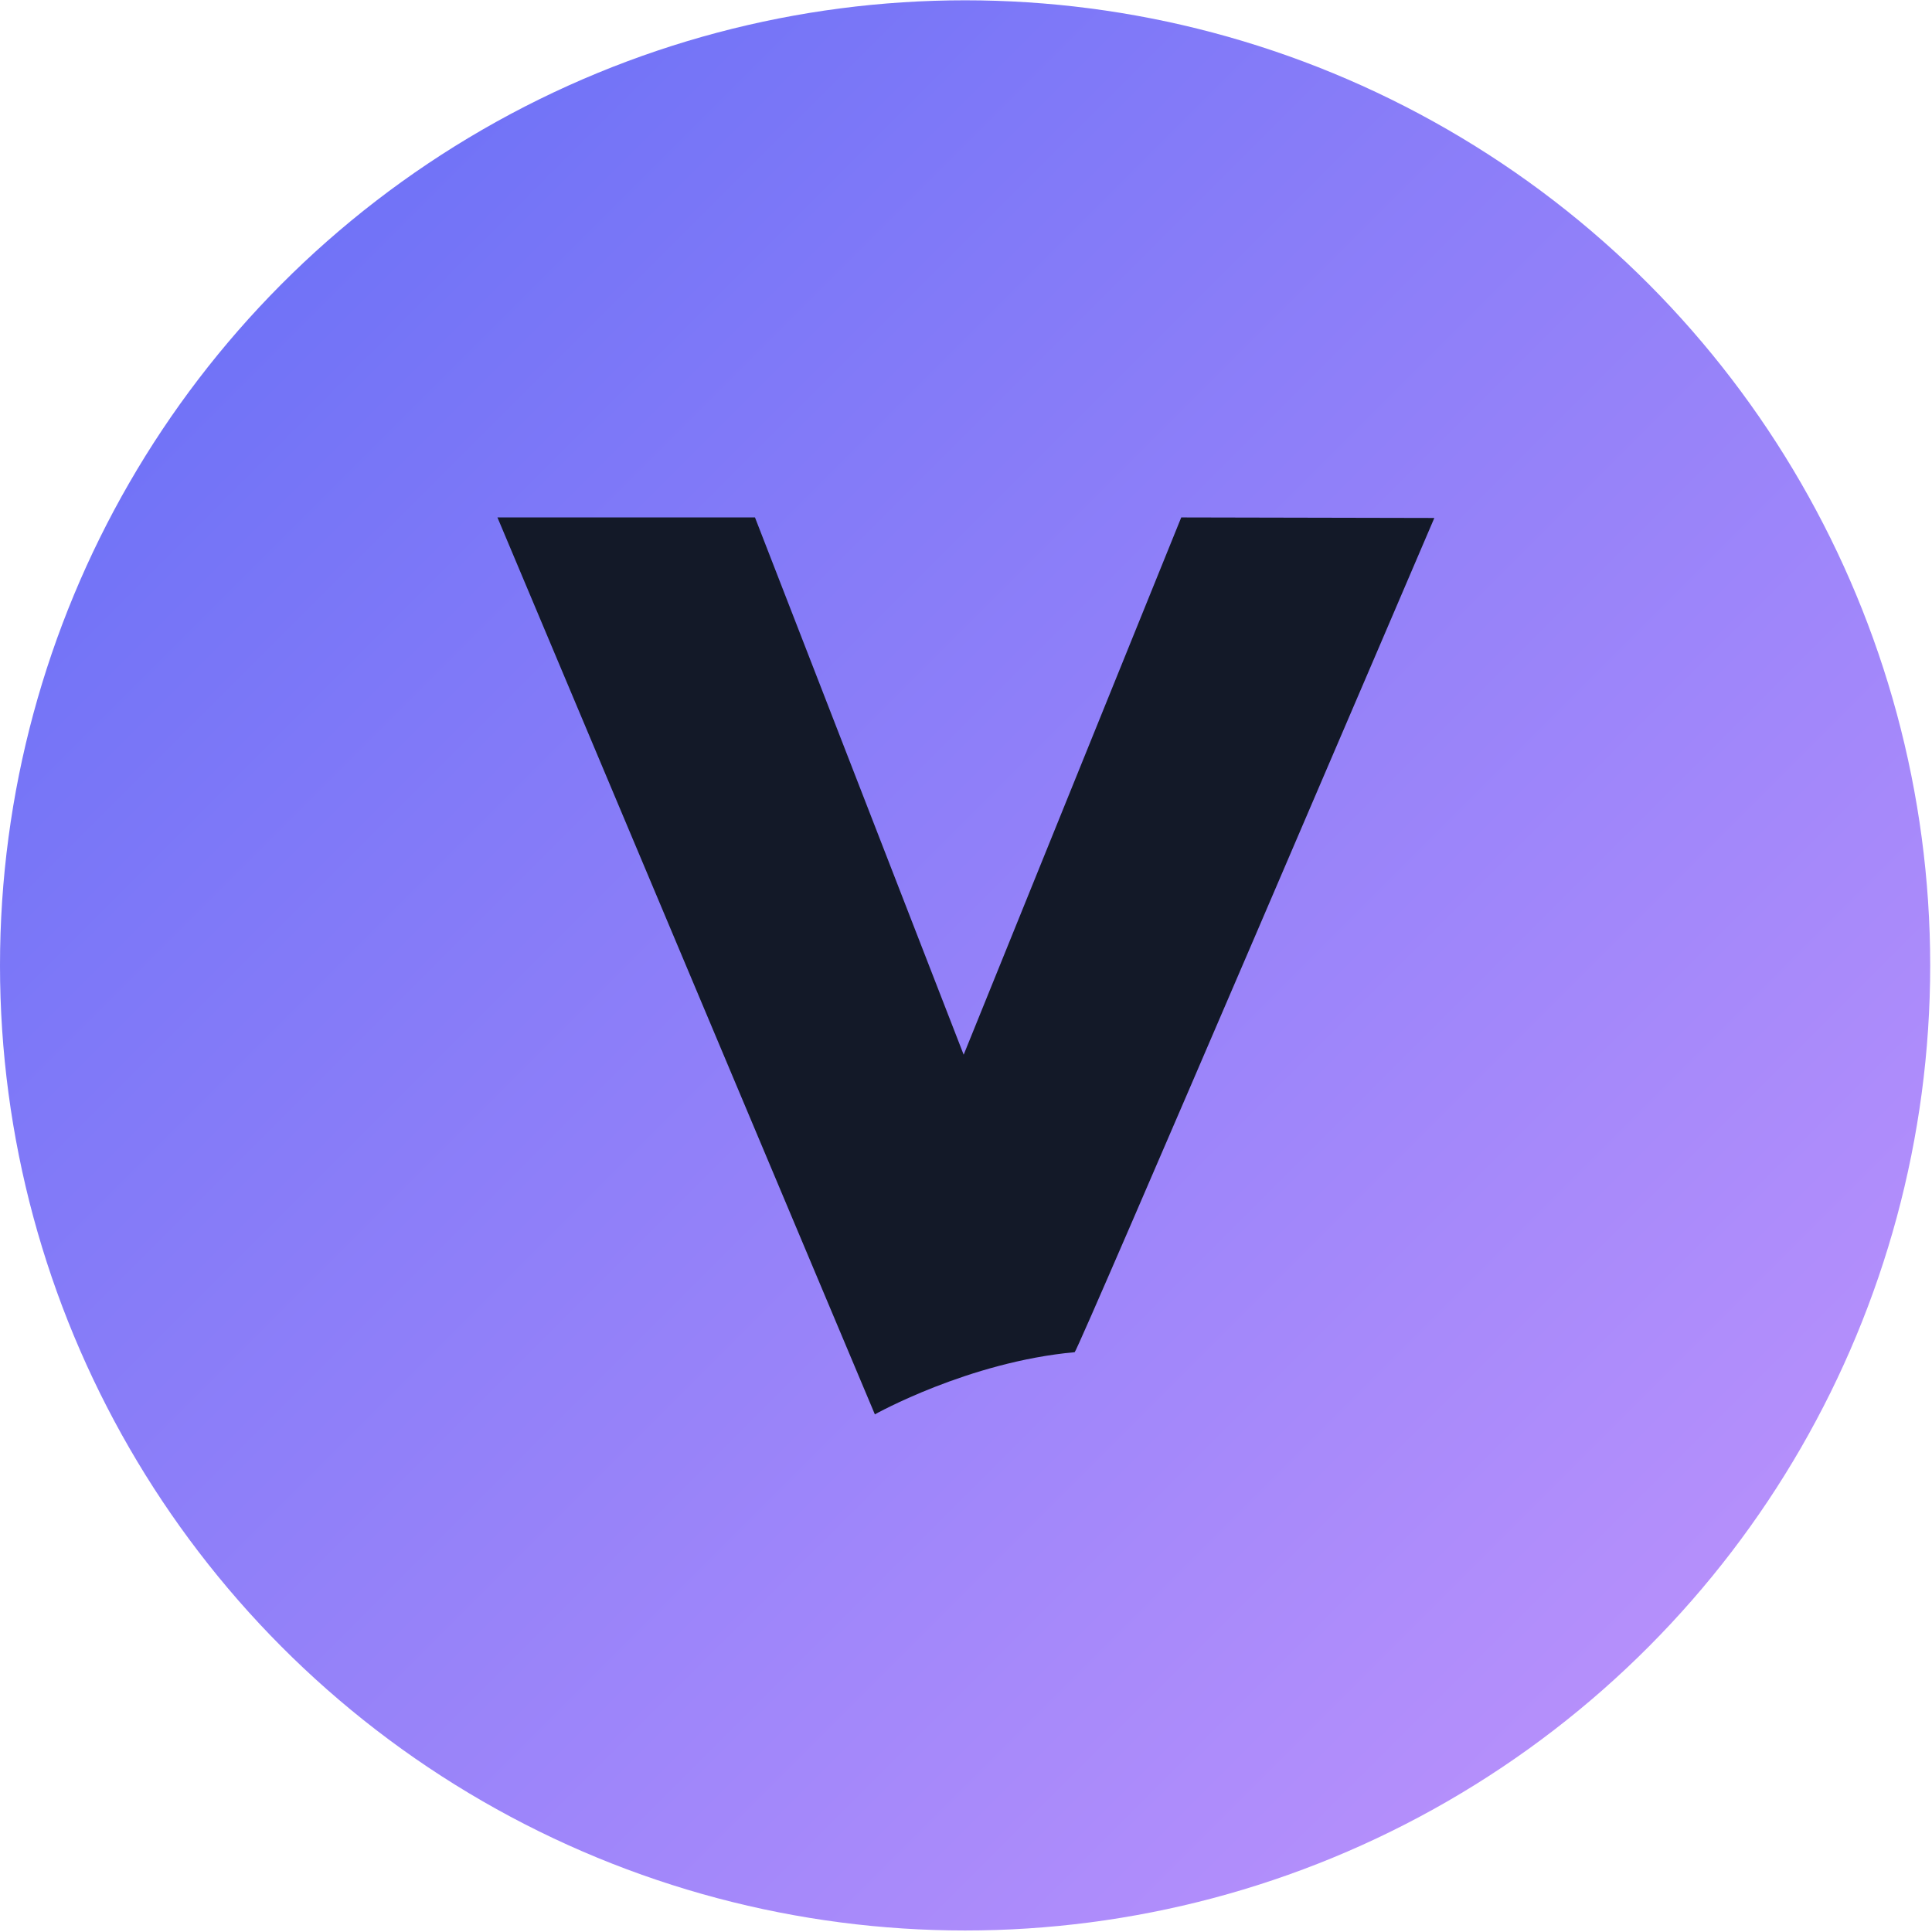
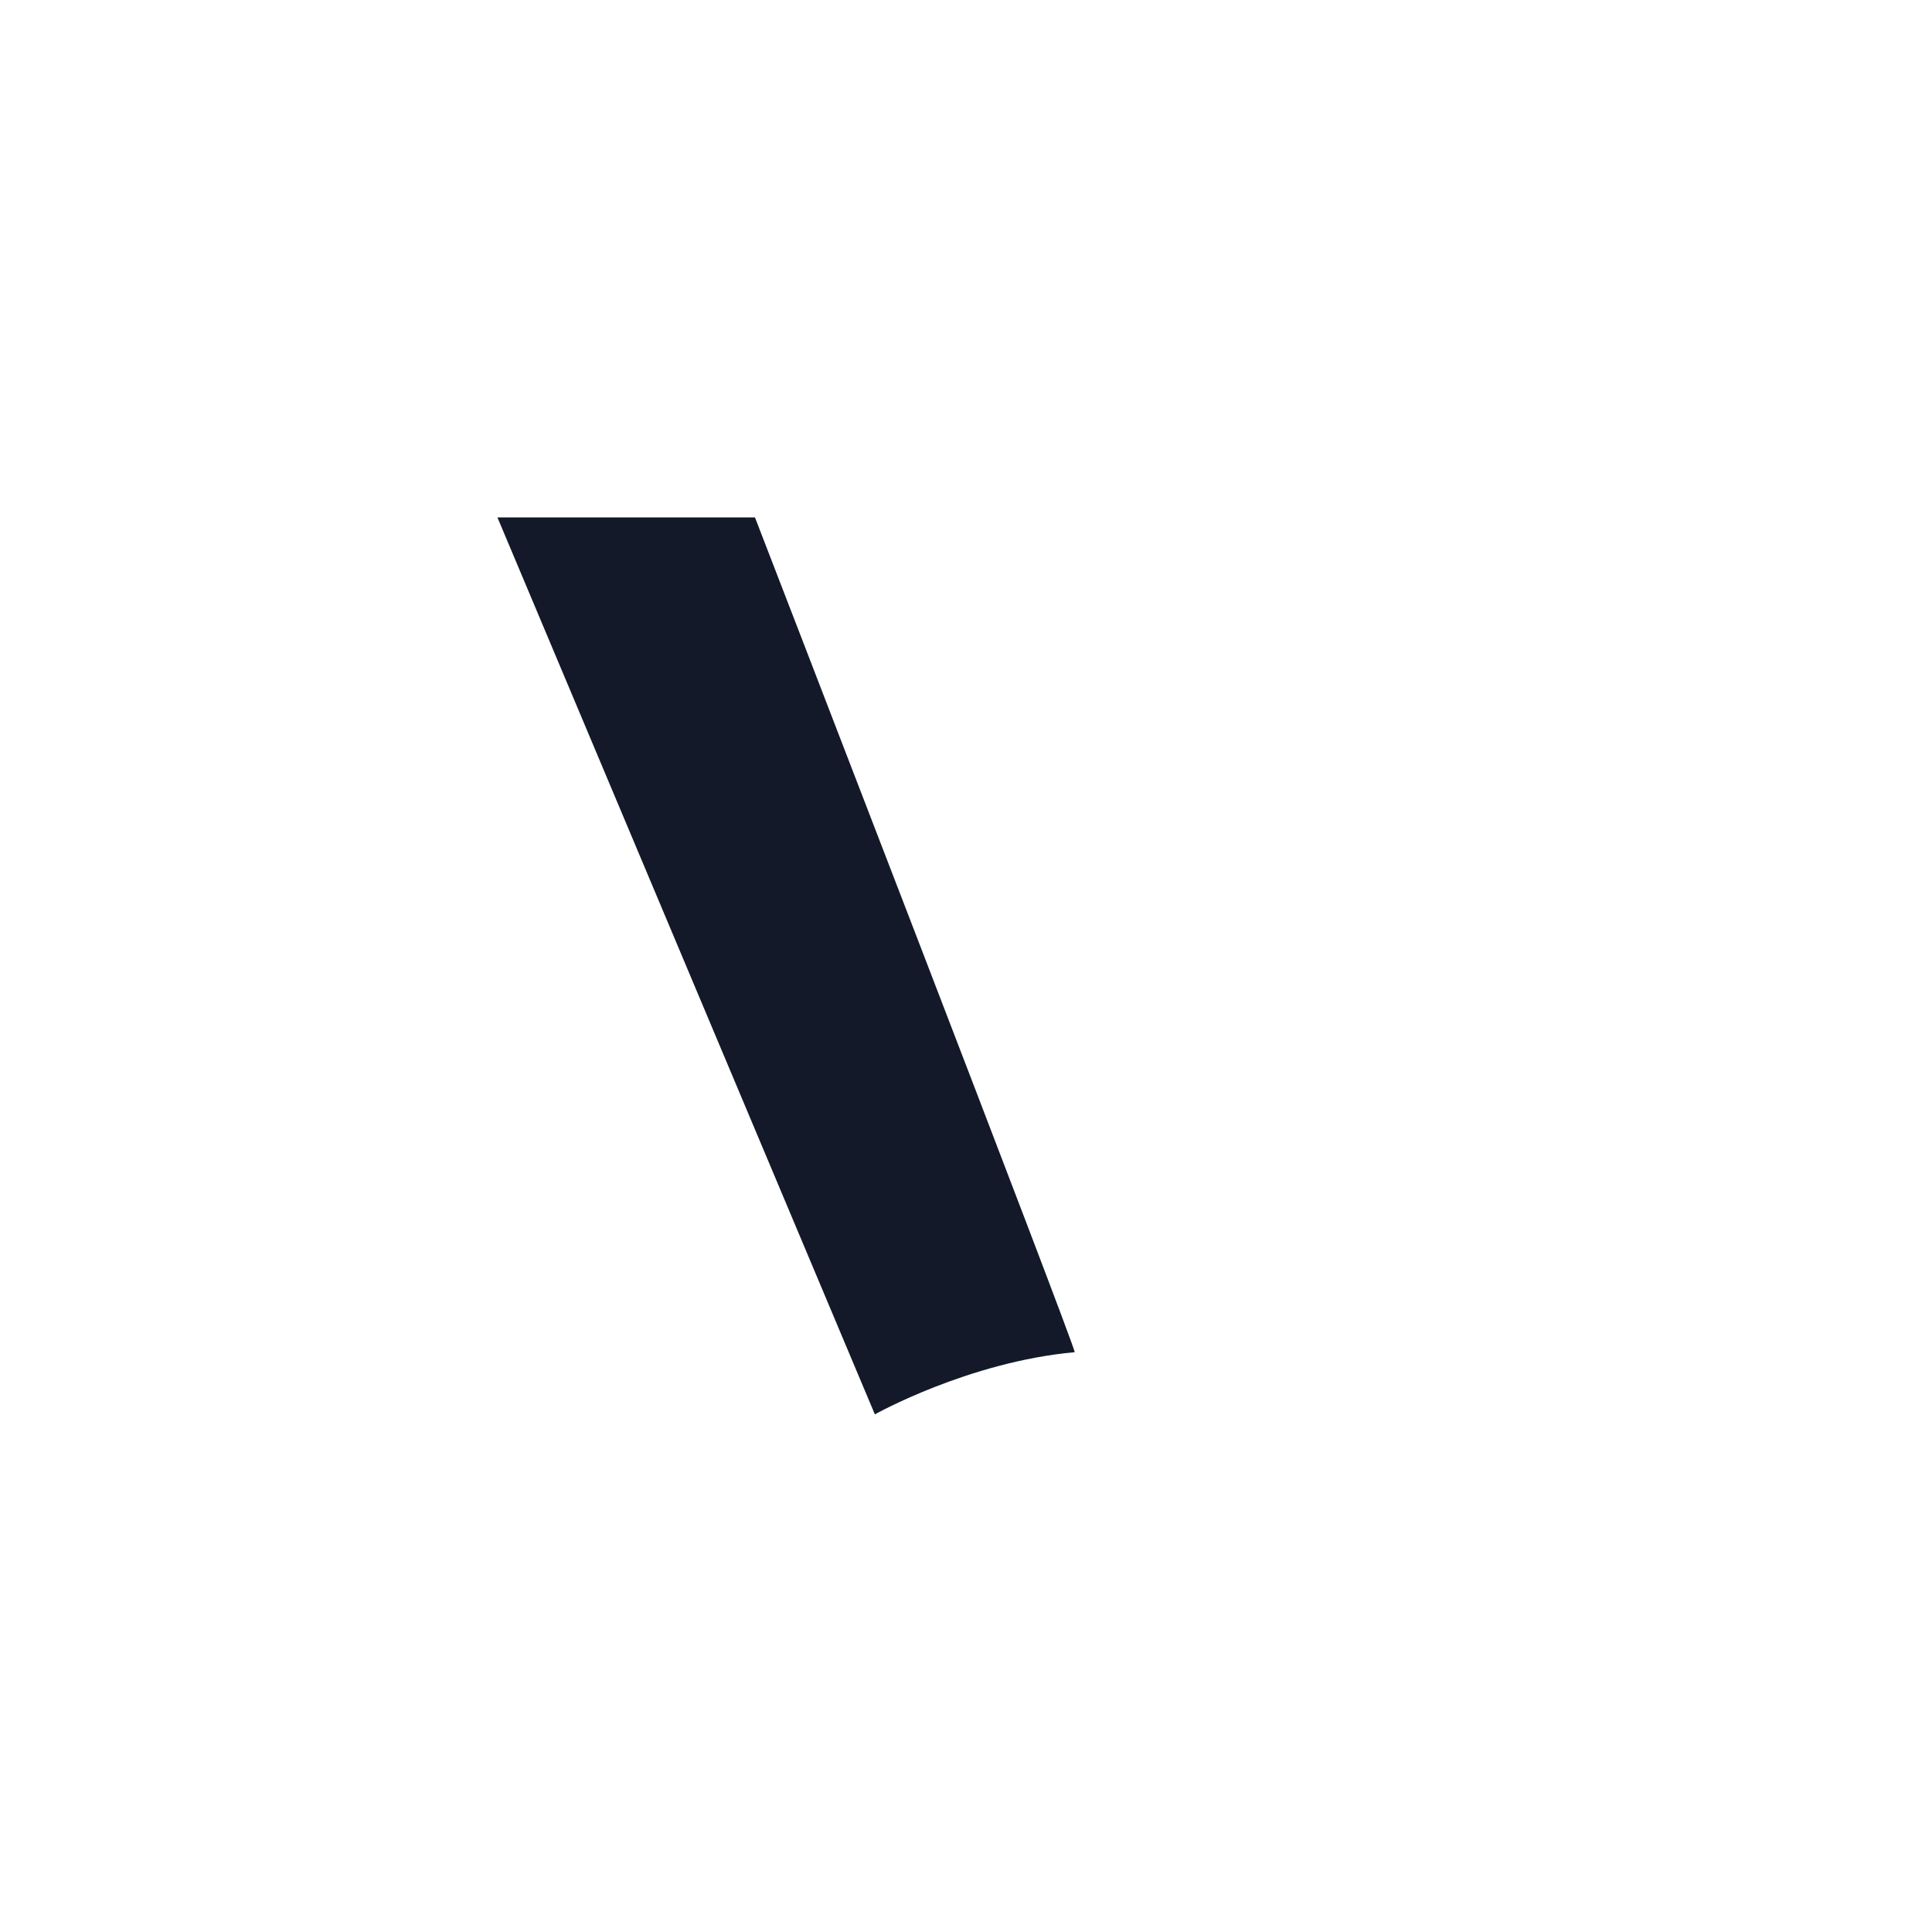
<svg xmlns="http://www.w3.org/2000/svg" width="128" height="128" viewBox="0 0 400 400">
  <defs>
    <style>
      .cls-1 {
        fill: url(#linear-gradient);
      }

      .cls-2 {
        fill: #131928;
        fill-rule: evenodd;
      }
    </style>
    <linearGradient id="linear-gradient" x1="399.625" y1="399.688" x2="0" y2="0.063" gradientUnits="userSpaceOnUse">
      <stop offset="0" stop-color="#c395fc" />
      <stop offset="1" stop-color="#636df6" />
    </linearGradient>
  </defs>
-   <circle class="cls-1" cx="199.813" cy="199.875" r="199.813" />
-   <path class="cls-2" d="M222.5,279.957c-21.994,2-41.369,12.871-41.369,12.871l-78.142-185.7H156.31l43.207,111.237,45.047-111.237,52.4,0.112S223.092,279.9,222.5,279.957Z" />
+   <path class="cls-2" d="M222.5,279.957c-21.994,2-41.369,12.871-41.369,12.871l-78.142-185.7H156.31S223.092,279.9,222.5,279.957Z" />
</svg>